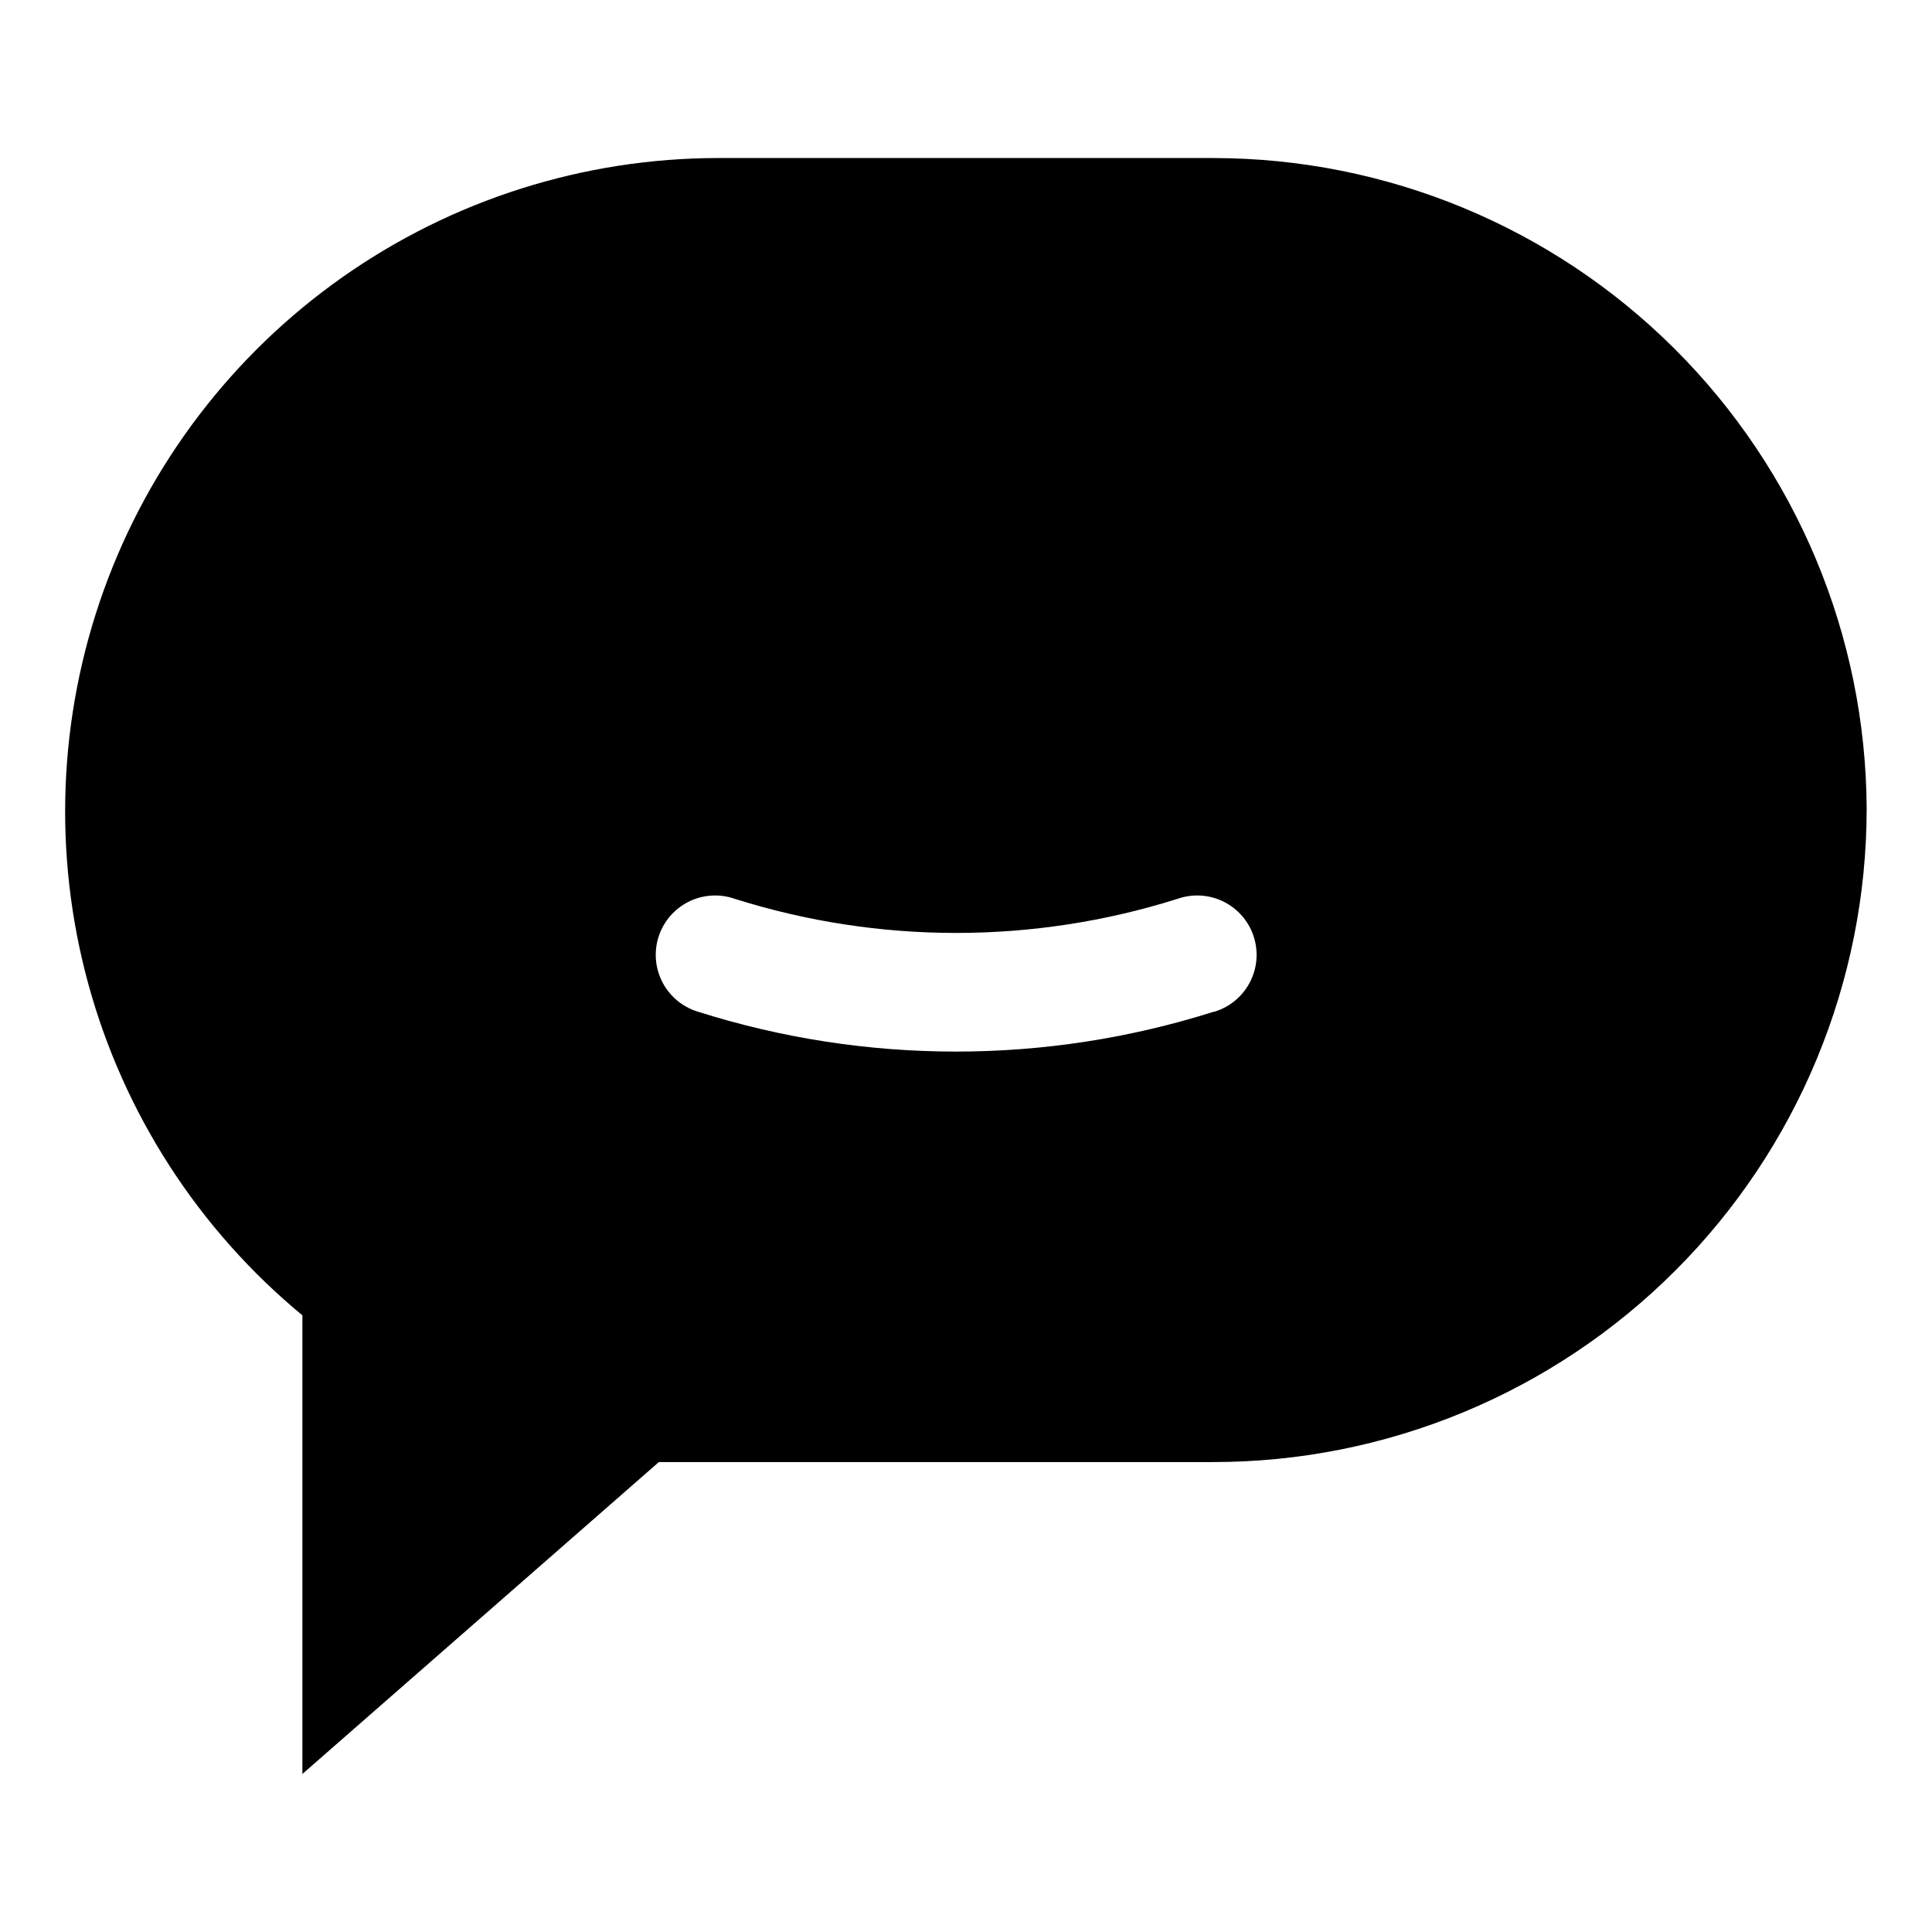
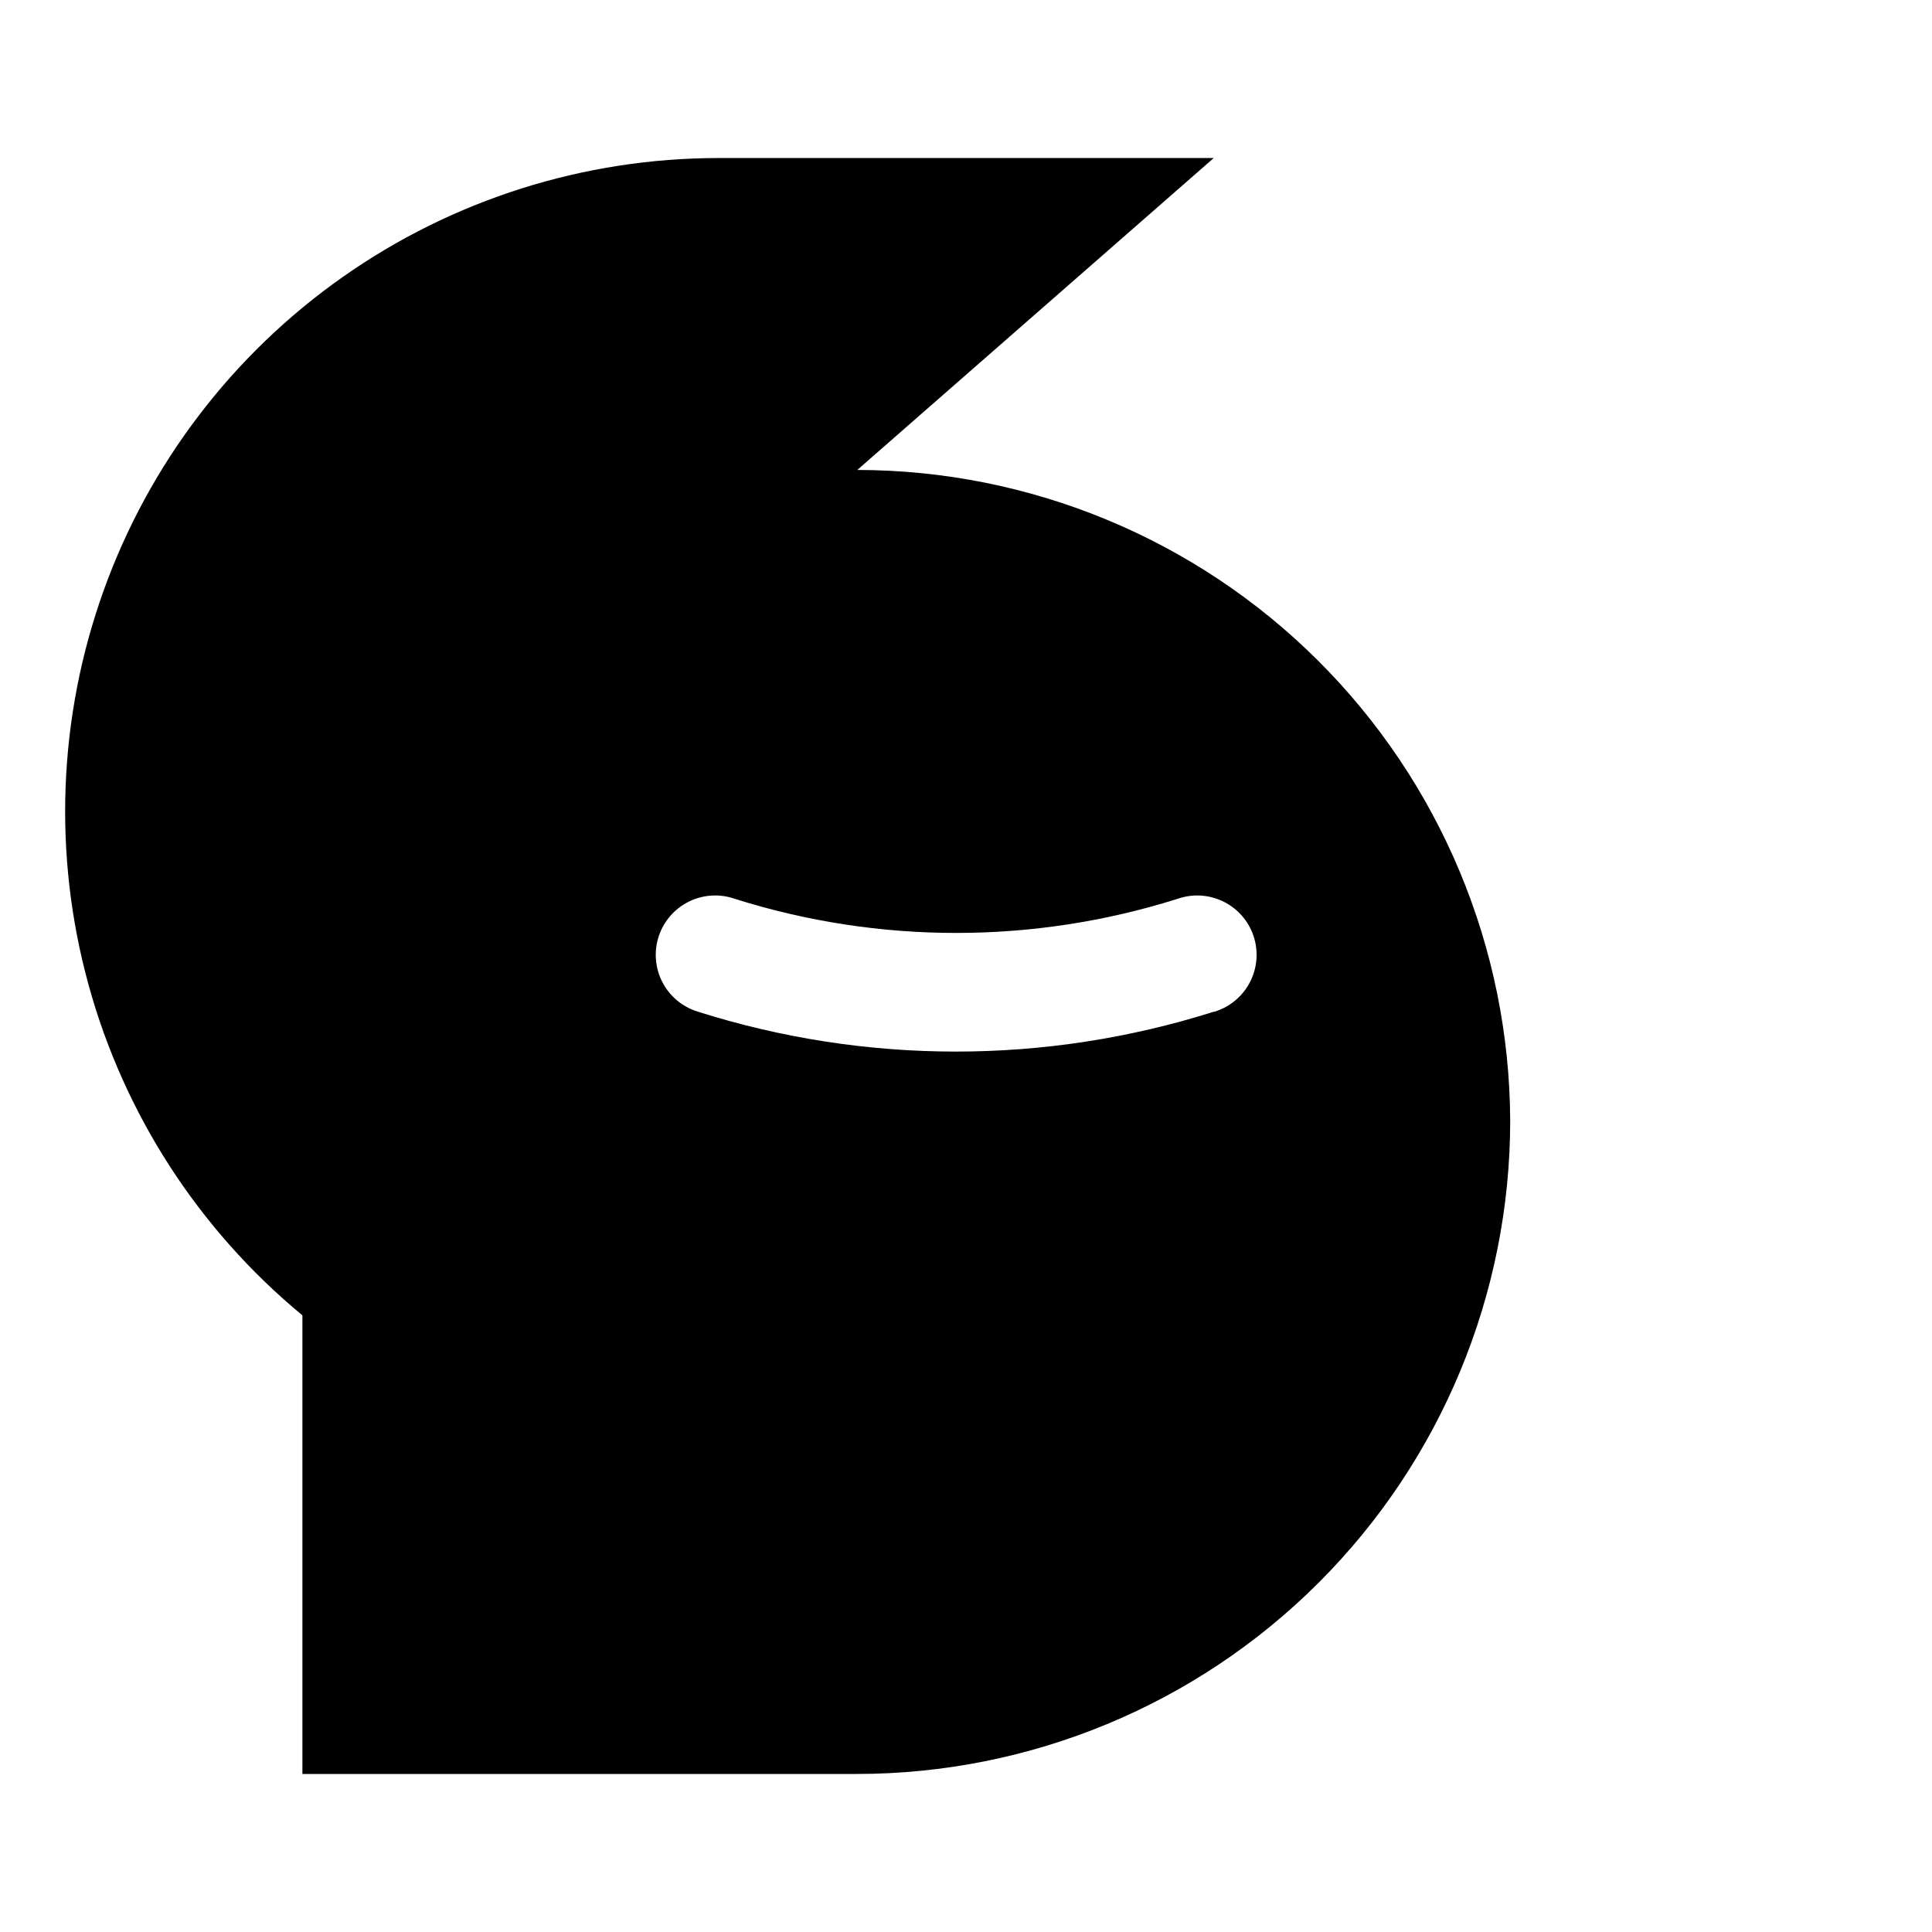
<svg xmlns="http://www.w3.org/2000/svg" fill="#000000" width="800px" height="800px" version="1.1" viewBox="144 144 512 512">
-   <path d="m465.65 185.88h-131.3c-35.645 0.02-70.418 11.039-99.566 31.555-29.152 20.512-51.262 49.52-63.316 83.062-12.055 33.547-13.465 69.992-4.035 104.37 9.426 34.379 29.23 65.008 56.707 87.711v121.54l94.465-82.656h15.742 131.15c45.934 0 89.984-18.246 122.46-50.723 32.48-32.48 50.727-76.531 50.727-122.46-0.211-45.77-18.527-89.594-50.949-121.89-32.422-32.305-76.312-50.461-122.08-50.504zm0 226.24c-44.465 14.078-92.195 14.078-136.66 0-4.231-1.273-7.734-4.266-9.652-8.25-1.914-3.981-2.07-8.586-0.422-12.688 1.512-3.766 4.422-6.797 8.117-8.473 3.695-1.672 7.894-1.852 11.719-0.504 38.172 12.043 79.125 12.043 117.29 0 3.828-1.348 8.023-1.168 11.719 0.504 3.699 1.676 6.606 4.707 8.121 8.473 1.645 4.102 1.488 8.707-0.426 12.688-1.918 3.984-5.418 6.977-9.652 8.25z" />
+   <path d="m465.65 185.88h-131.3c-35.645 0.02-70.418 11.039-99.566 31.555-29.152 20.512-51.262 49.52-63.316 83.062-12.055 33.547-13.465 69.992-4.035 104.37 9.426 34.379 29.23 65.008 56.707 87.711v121.54h15.742 131.15c45.934 0 89.984-18.246 122.46-50.723 32.48-32.48 50.727-76.531 50.727-122.46-0.211-45.77-18.527-89.594-50.949-121.89-32.422-32.305-76.312-50.461-122.08-50.504zm0 226.24c-44.465 14.078-92.195 14.078-136.66 0-4.231-1.273-7.734-4.266-9.652-8.25-1.914-3.981-2.07-8.586-0.422-12.688 1.512-3.766 4.422-6.797 8.117-8.473 3.695-1.672 7.894-1.852 11.719-0.504 38.172 12.043 79.125 12.043 117.29 0 3.828-1.348 8.023-1.168 11.719 0.504 3.699 1.676 6.606 4.707 8.121 8.473 1.645 4.102 1.488 8.707-0.426 12.688-1.918 3.984-5.418 6.977-9.652 8.25z" />
</svg>